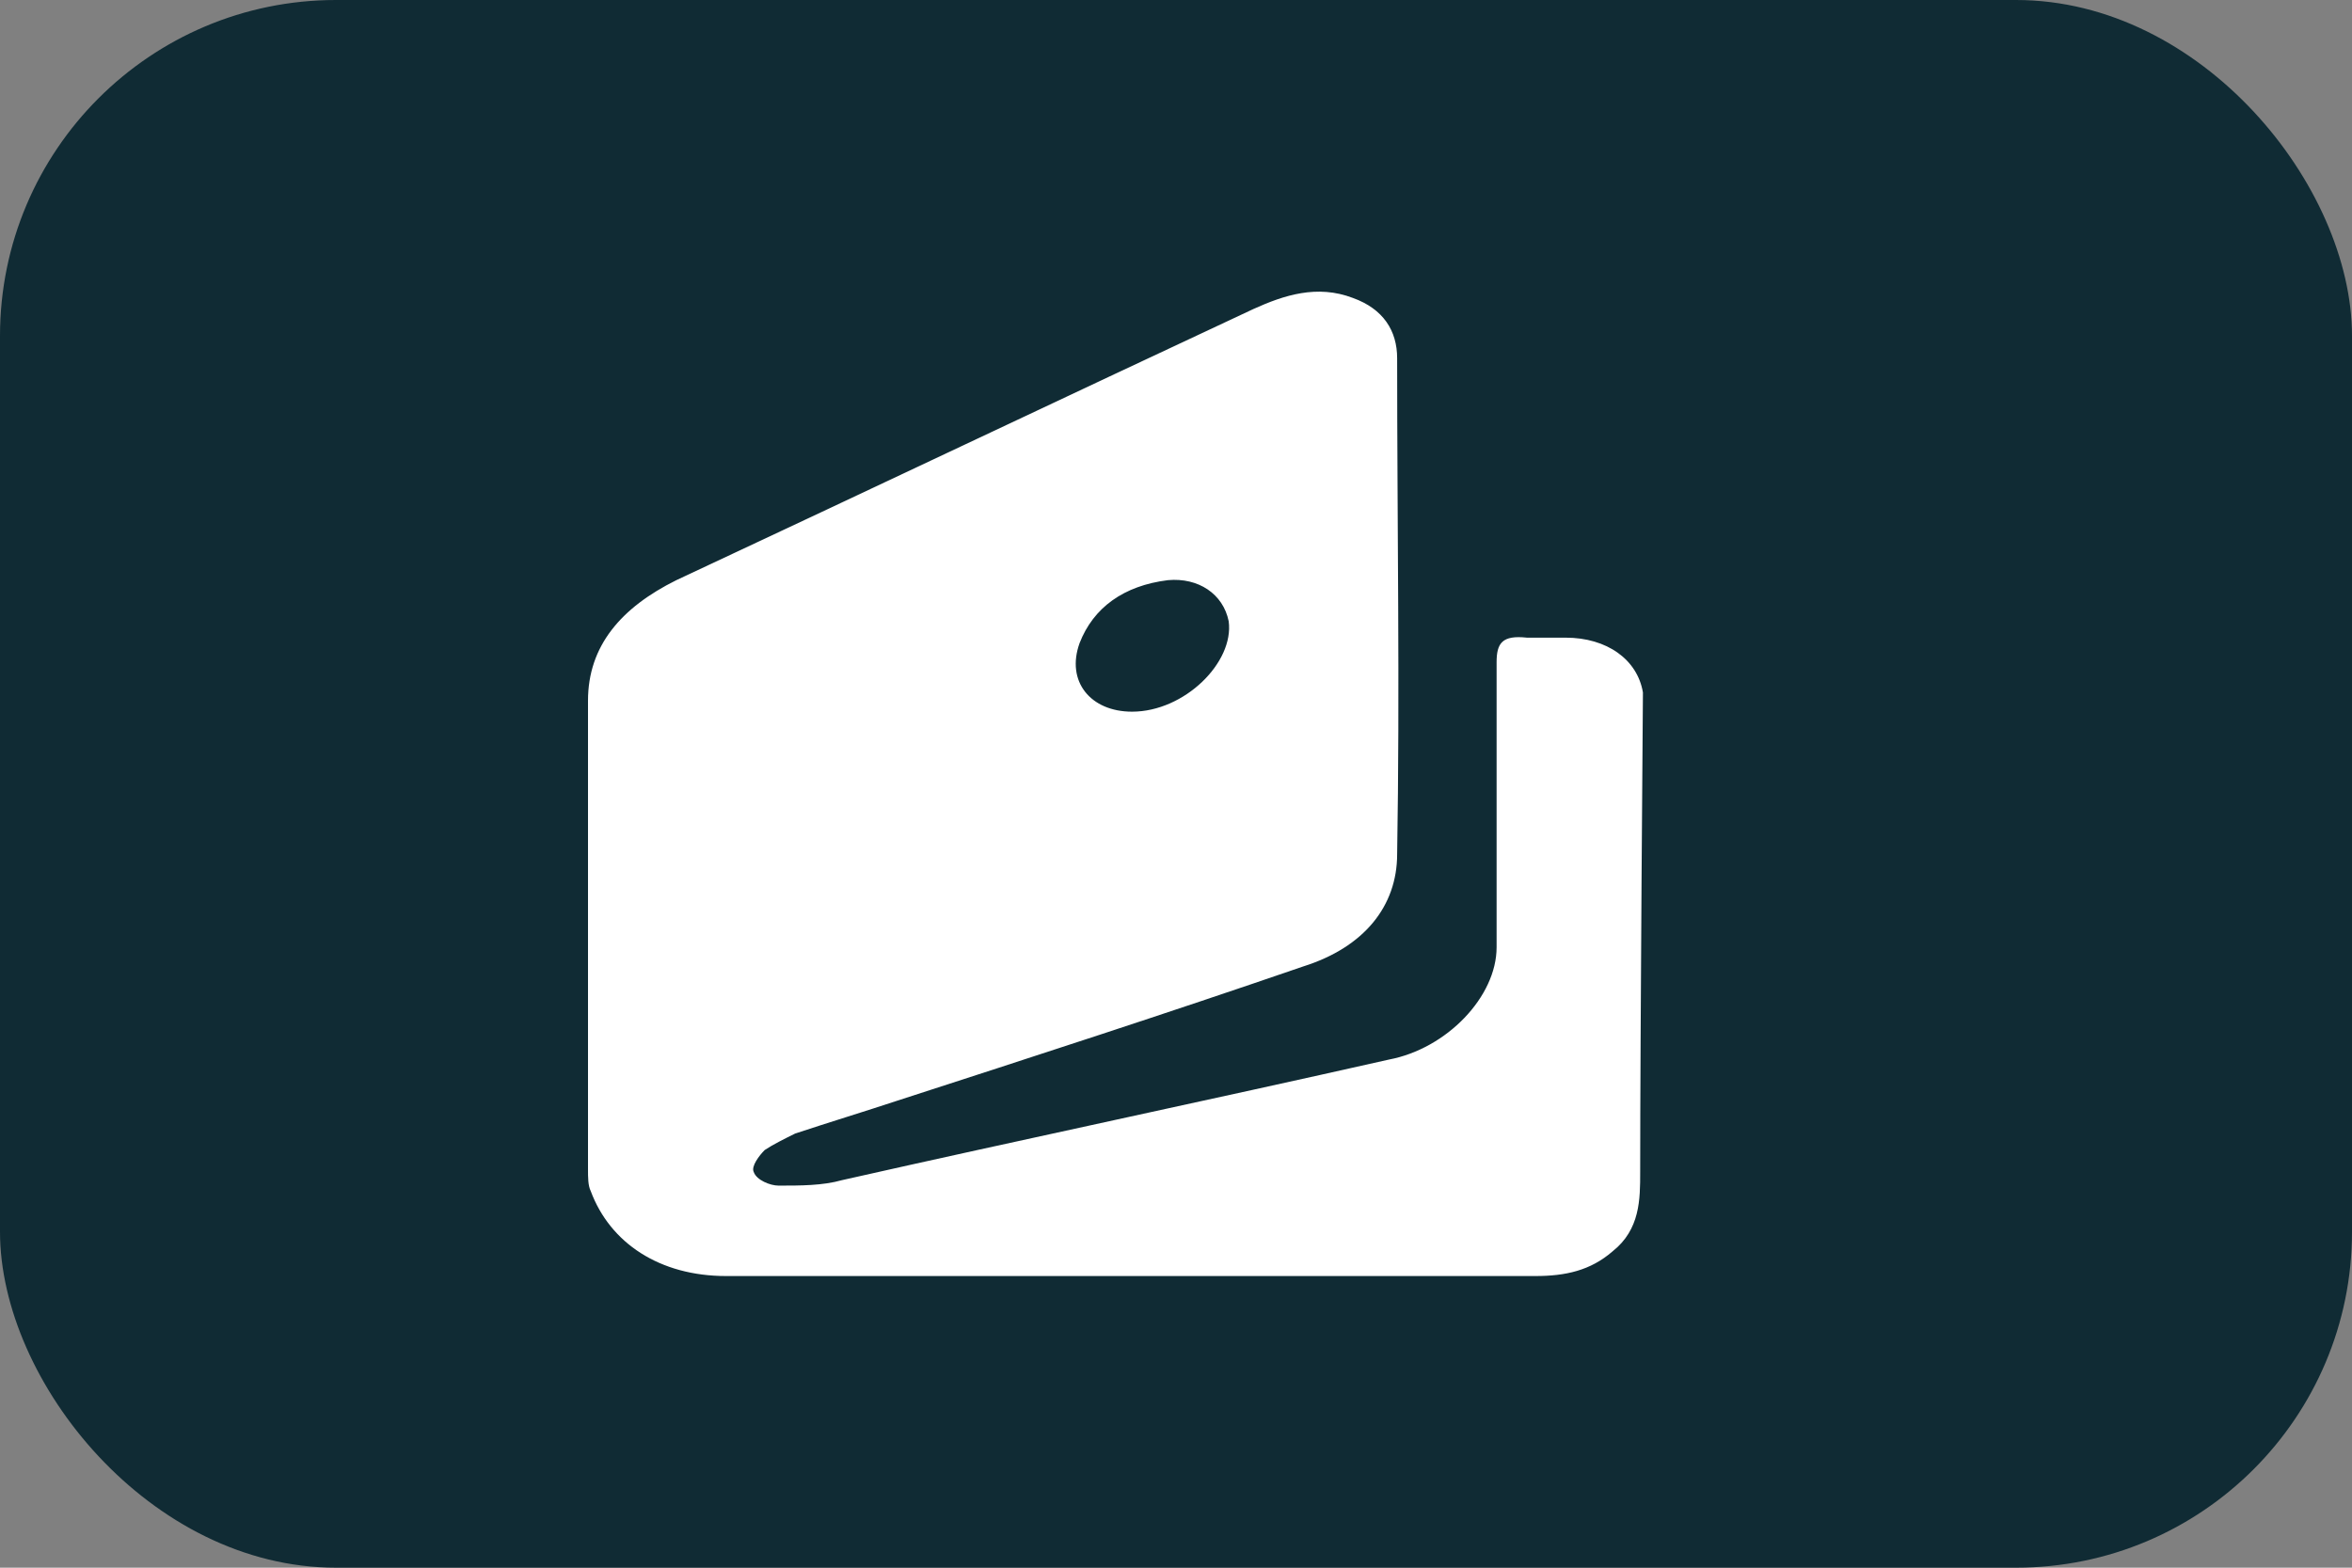
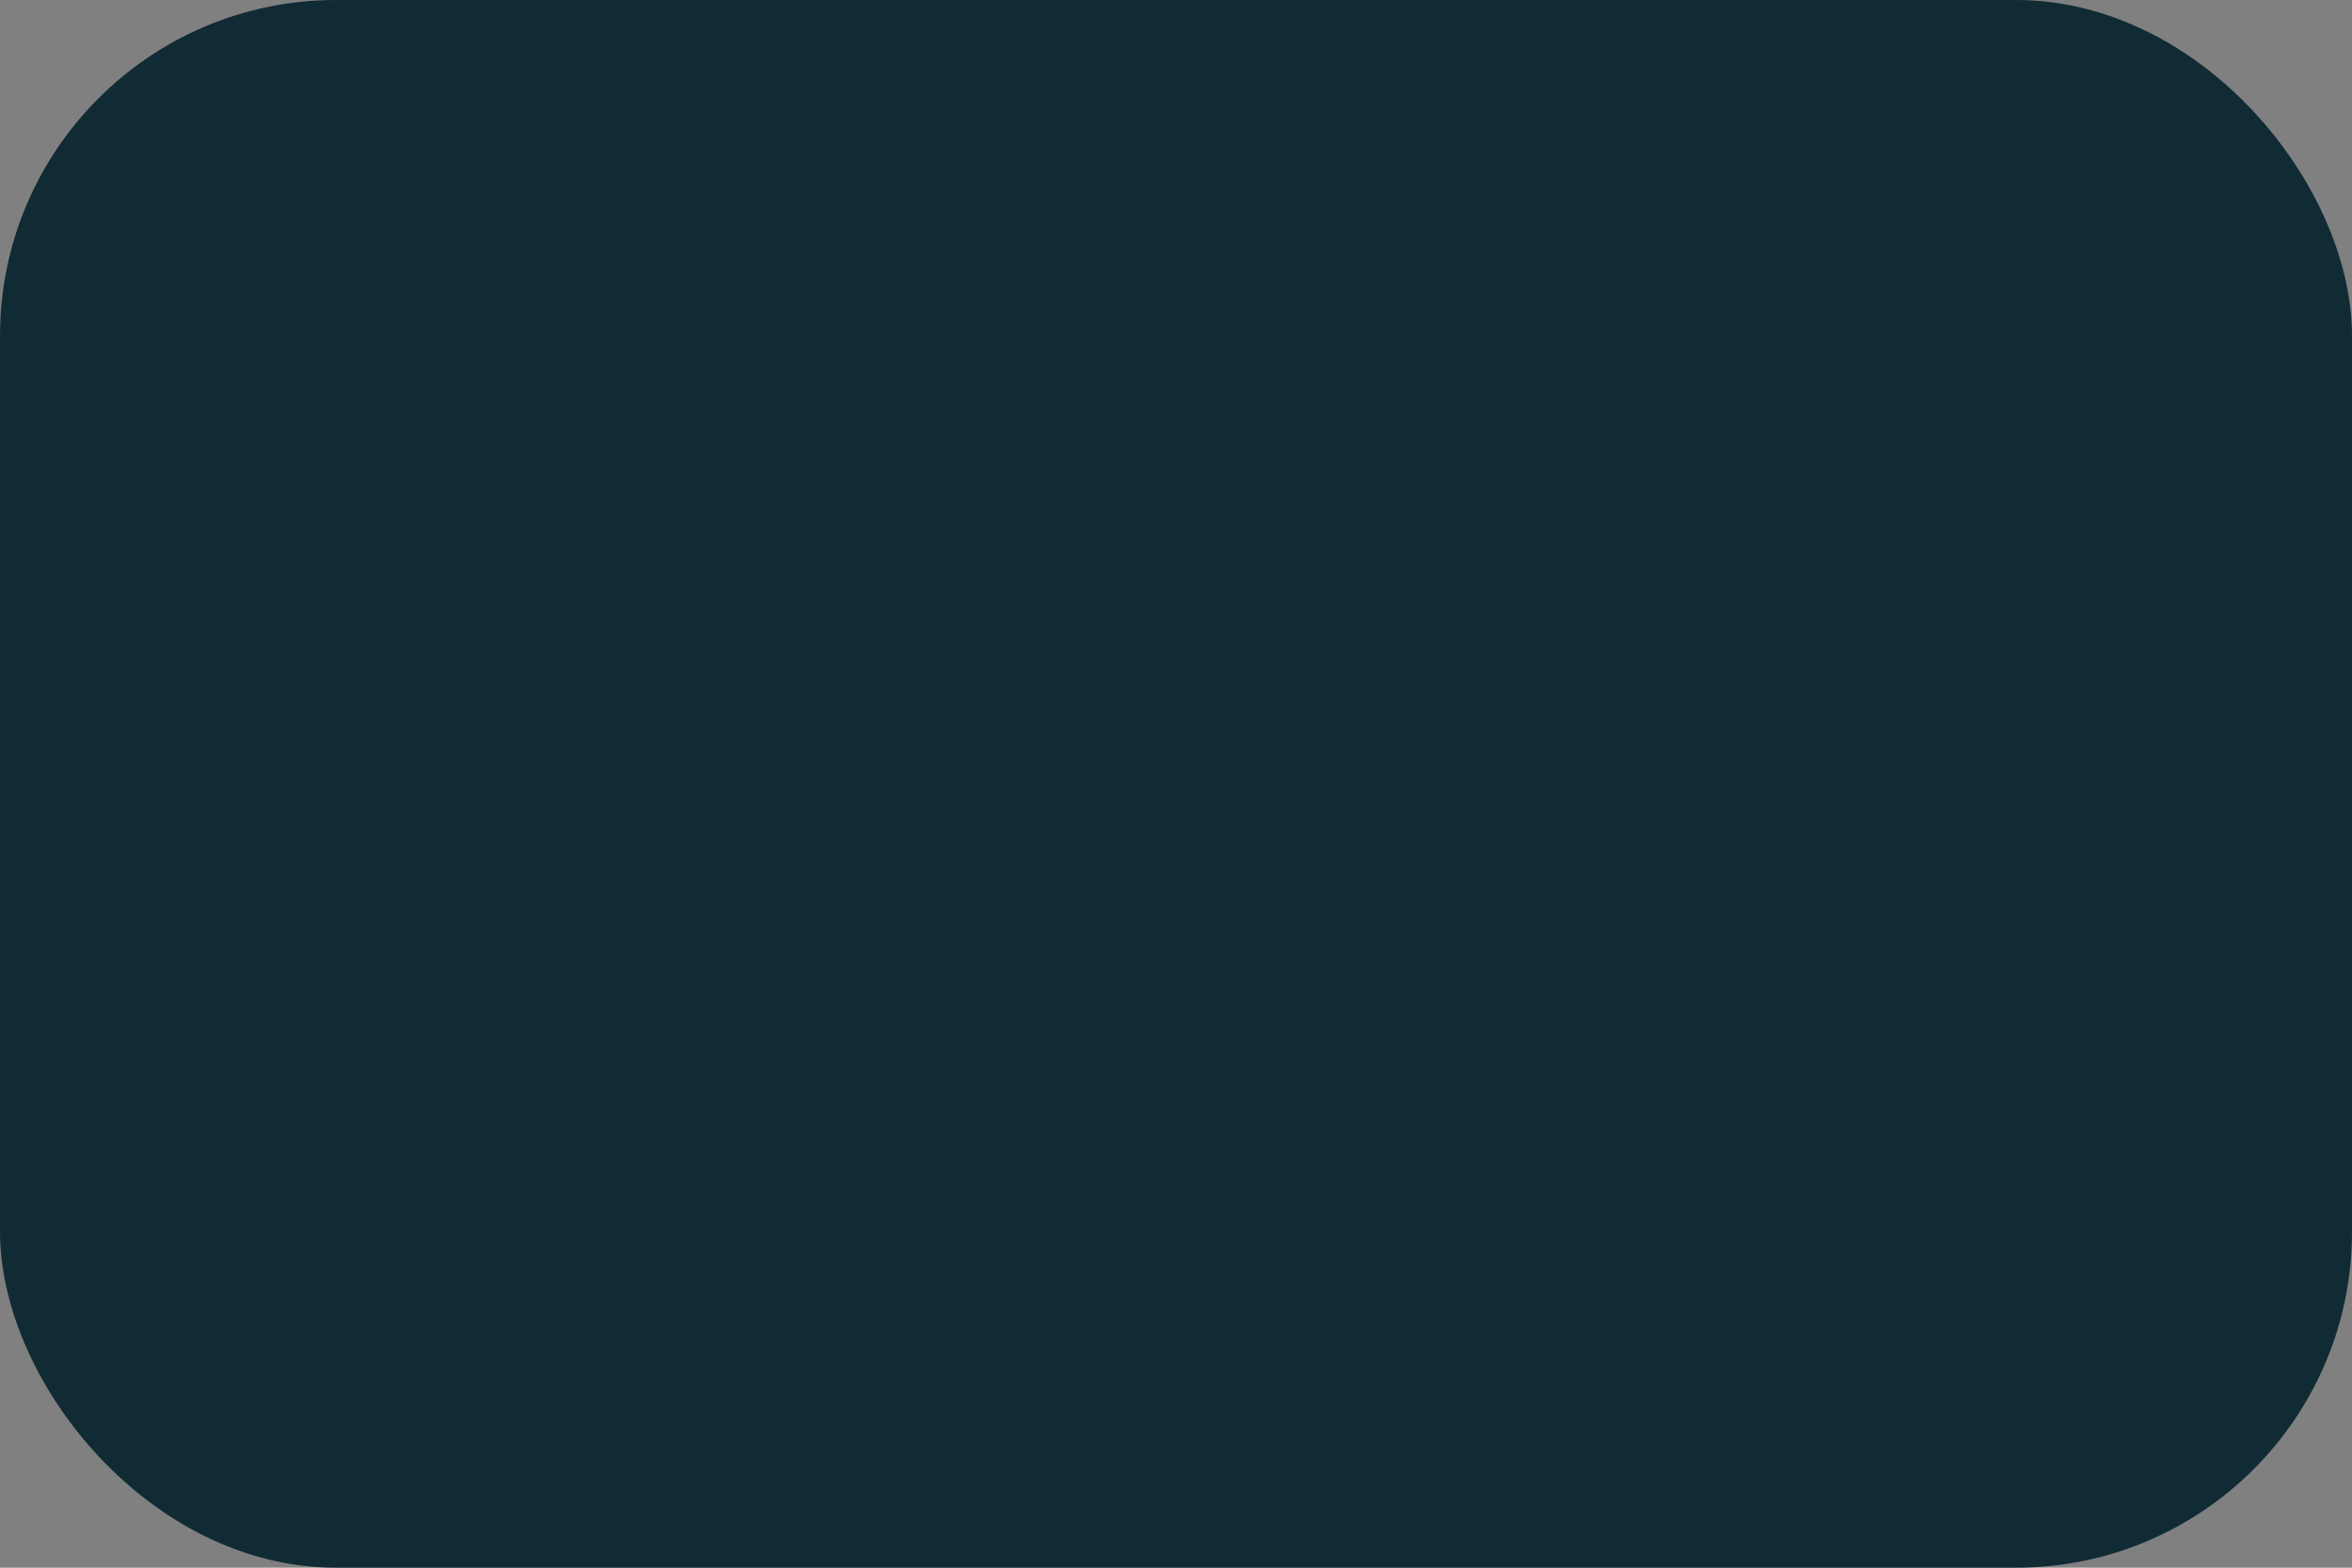
<svg xmlns="http://www.w3.org/2000/svg" width="42" height="28" viewBox="0 0 42 28" fill="none">
  <rect x="0" y="0" width="42" height="28" fill="#808080" stroke="none" />
  <rect width="42" height="28" rx="6" fill="#102B34" />
-   <path d="M29.338 12.368C29.24 11.781 28.697 11.389 27.957 11.389C27.711 11.389 27.514 11.389 27.267 11.389C26.823 11.341 26.725 11.487 26.725 11.83C26.725 13.543 26.725 15.206 26.725 16.919C26.725 17.8 25.837 18.729 24.801 18.925C21.547 19.659 18.292 20.344 15.037 21.078C14.692 21.176 14.297 21.176 13.903 21.176C13.755 21.176 13.508 21.078 13.459 20.931C13.41 20.833 13.557 20.638 13.656 20.54C13.804 20.442 14.001 20.344 14.199 20.246C14.79 20.05 15.431 19.855 16.023 19.659C18.44 18.876 20.856 18.093 23.273 17.261C24.358 16.919 24.949 16.185 24.949 15.255C24.999 12.319 24.949 9.334 24.949 6.398C24.949 5.909 24.703 5.518 24.16 5.322C23.519 5.077 22.927 5.273 22.385 5.518C18.933 7.132 15.53 8.747 12.078 10.362C11.092 10.851 10.5 11.536 10.5 12.515C10.5 15.304 10.5 18.093 10.5 20.882C10.5 21.029 10.5 21.176 10.549 21.274C10.895 22.204 11.782 22.791 12.966 22.791C15.382 22.791 17.799 22.791 20.215 22.791C22.631 22.791 24.999 22.791 27.415 22.791C27.957 22.791 28.401 22.693 28.796 22.35C29.289 21.959 29.289 21.421 29.289 20.931C29.289 18.524 29.338 12.368 29.338 12.368ZM19.278 11.487C19.525 10.851 20.067 10.46 20.856 10.362C21.399 10.313 21.842 10.607 21.941 11.096C22.04 11.83 21.152 12.711 20.215 12.711C19.475 12.711 19.032 12.172 19.278 11.487Z" fill="white" />
</svg>